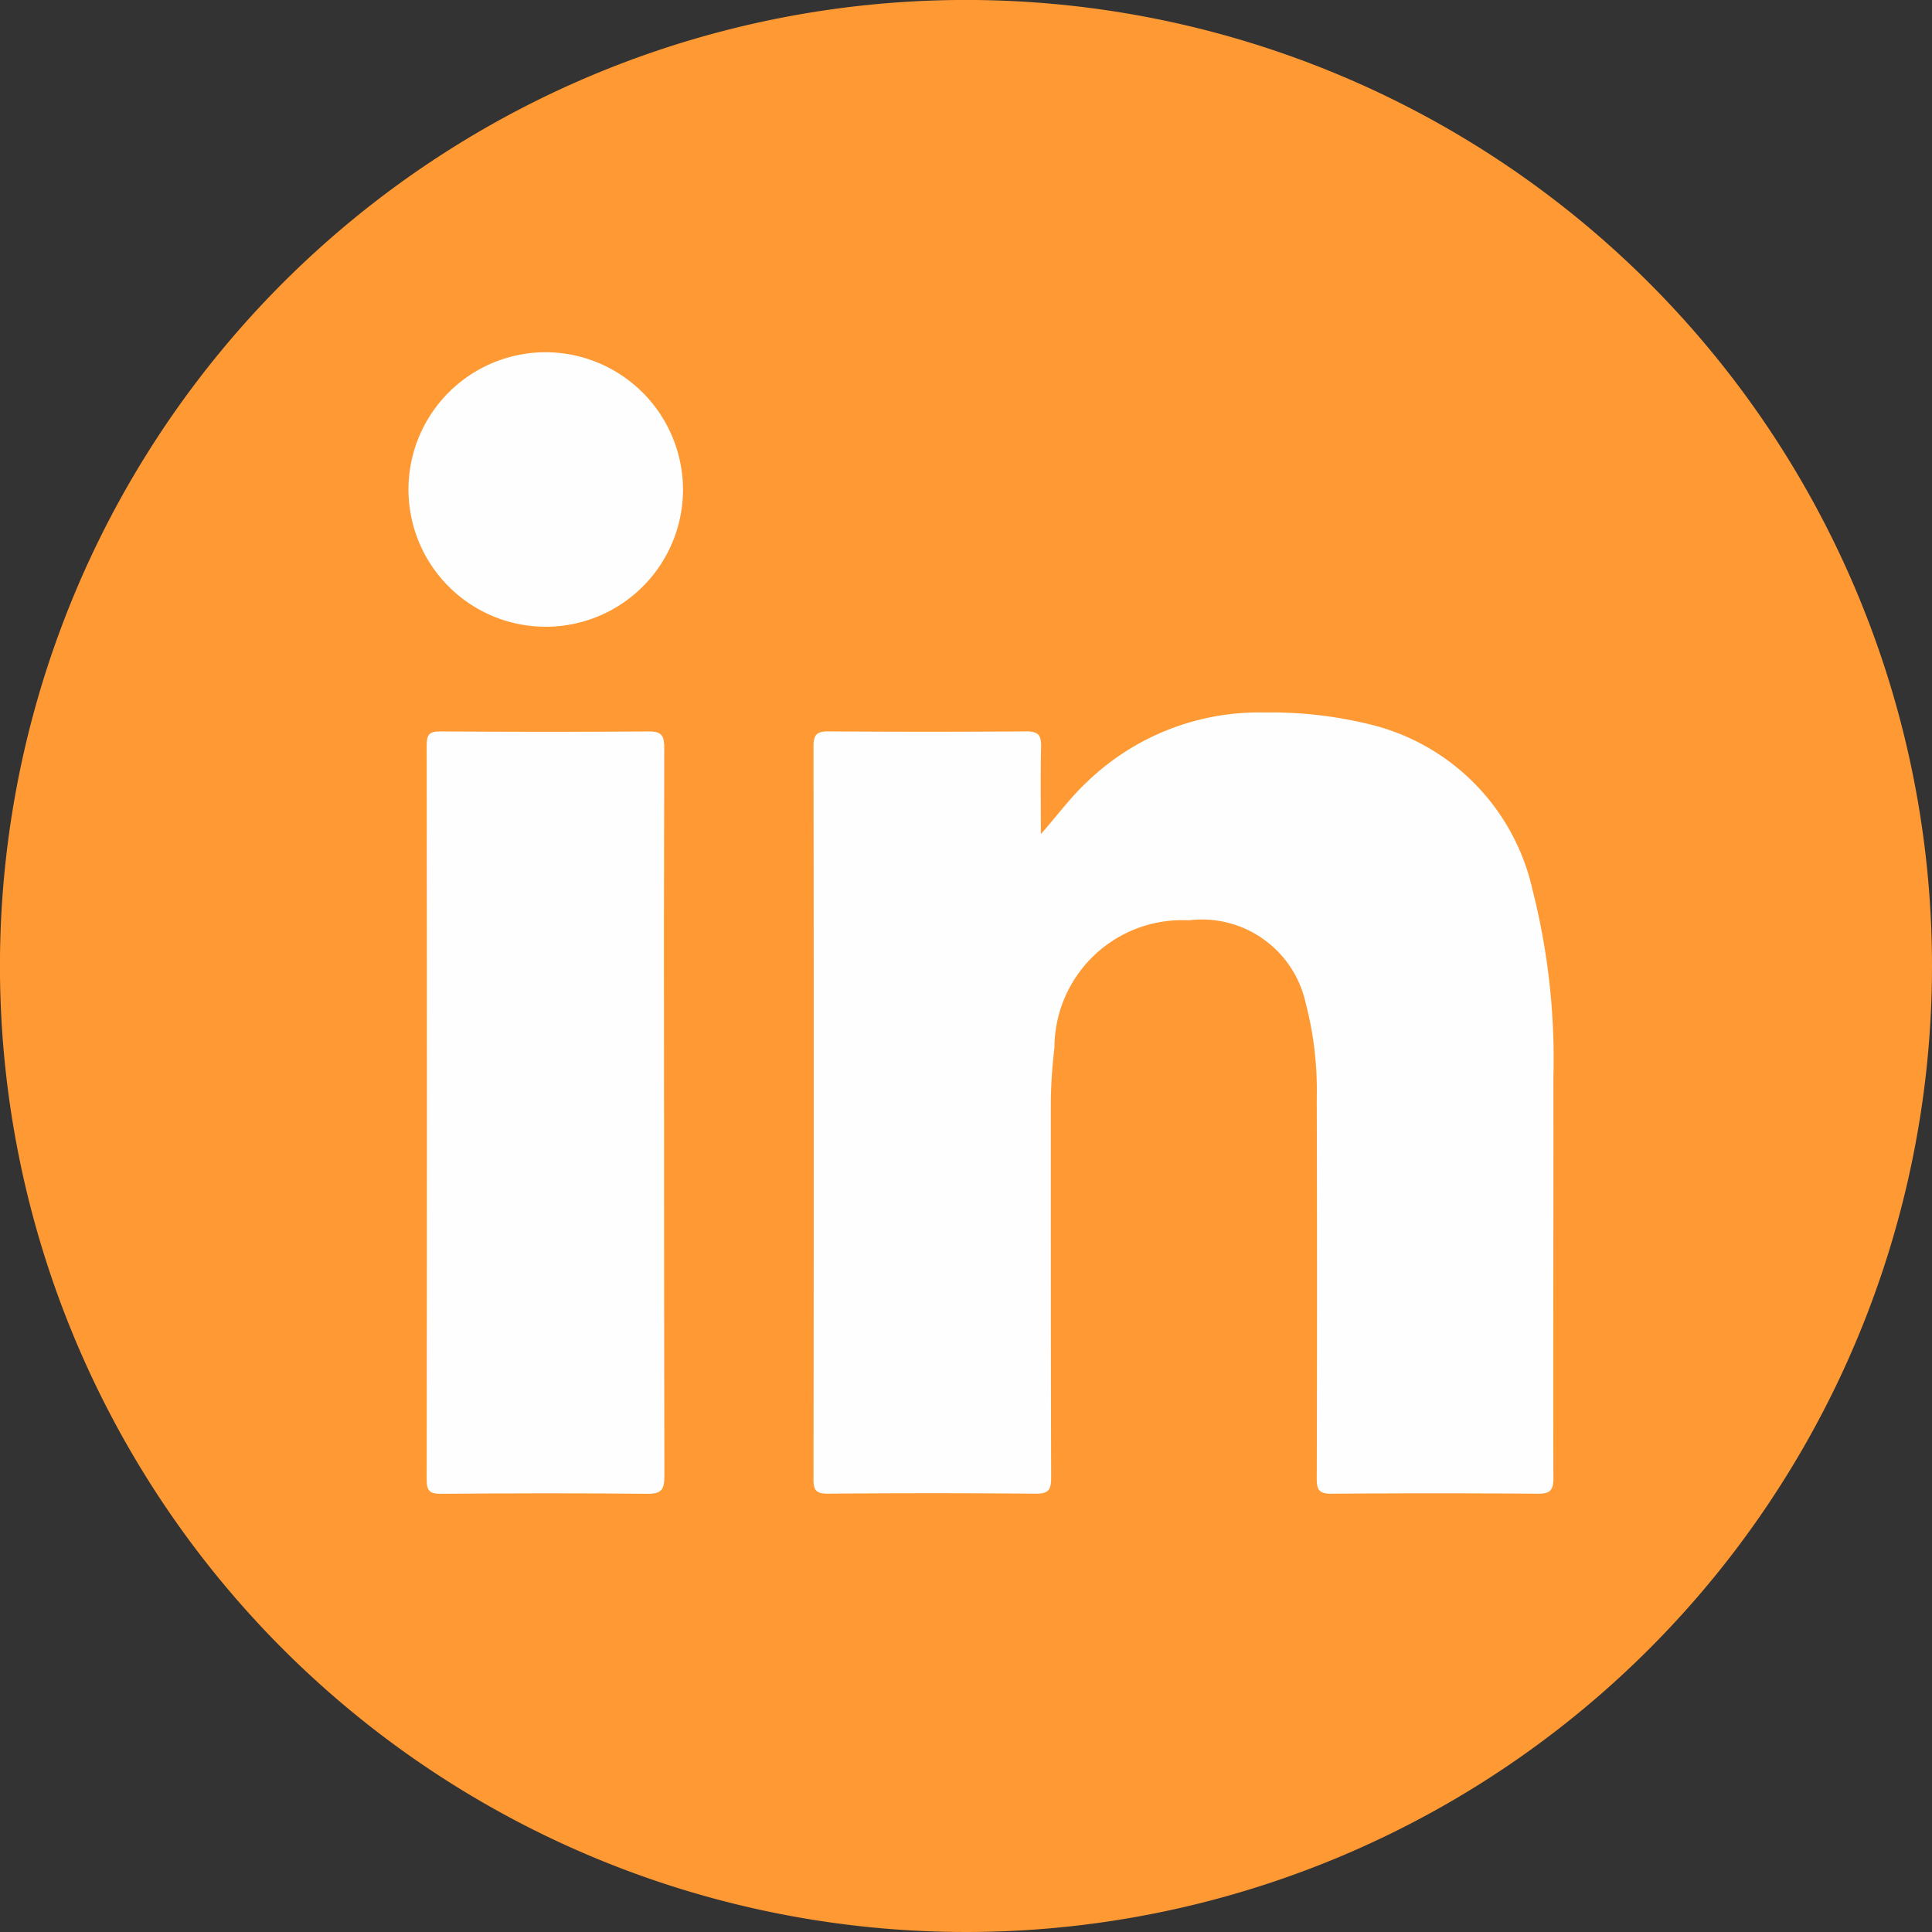
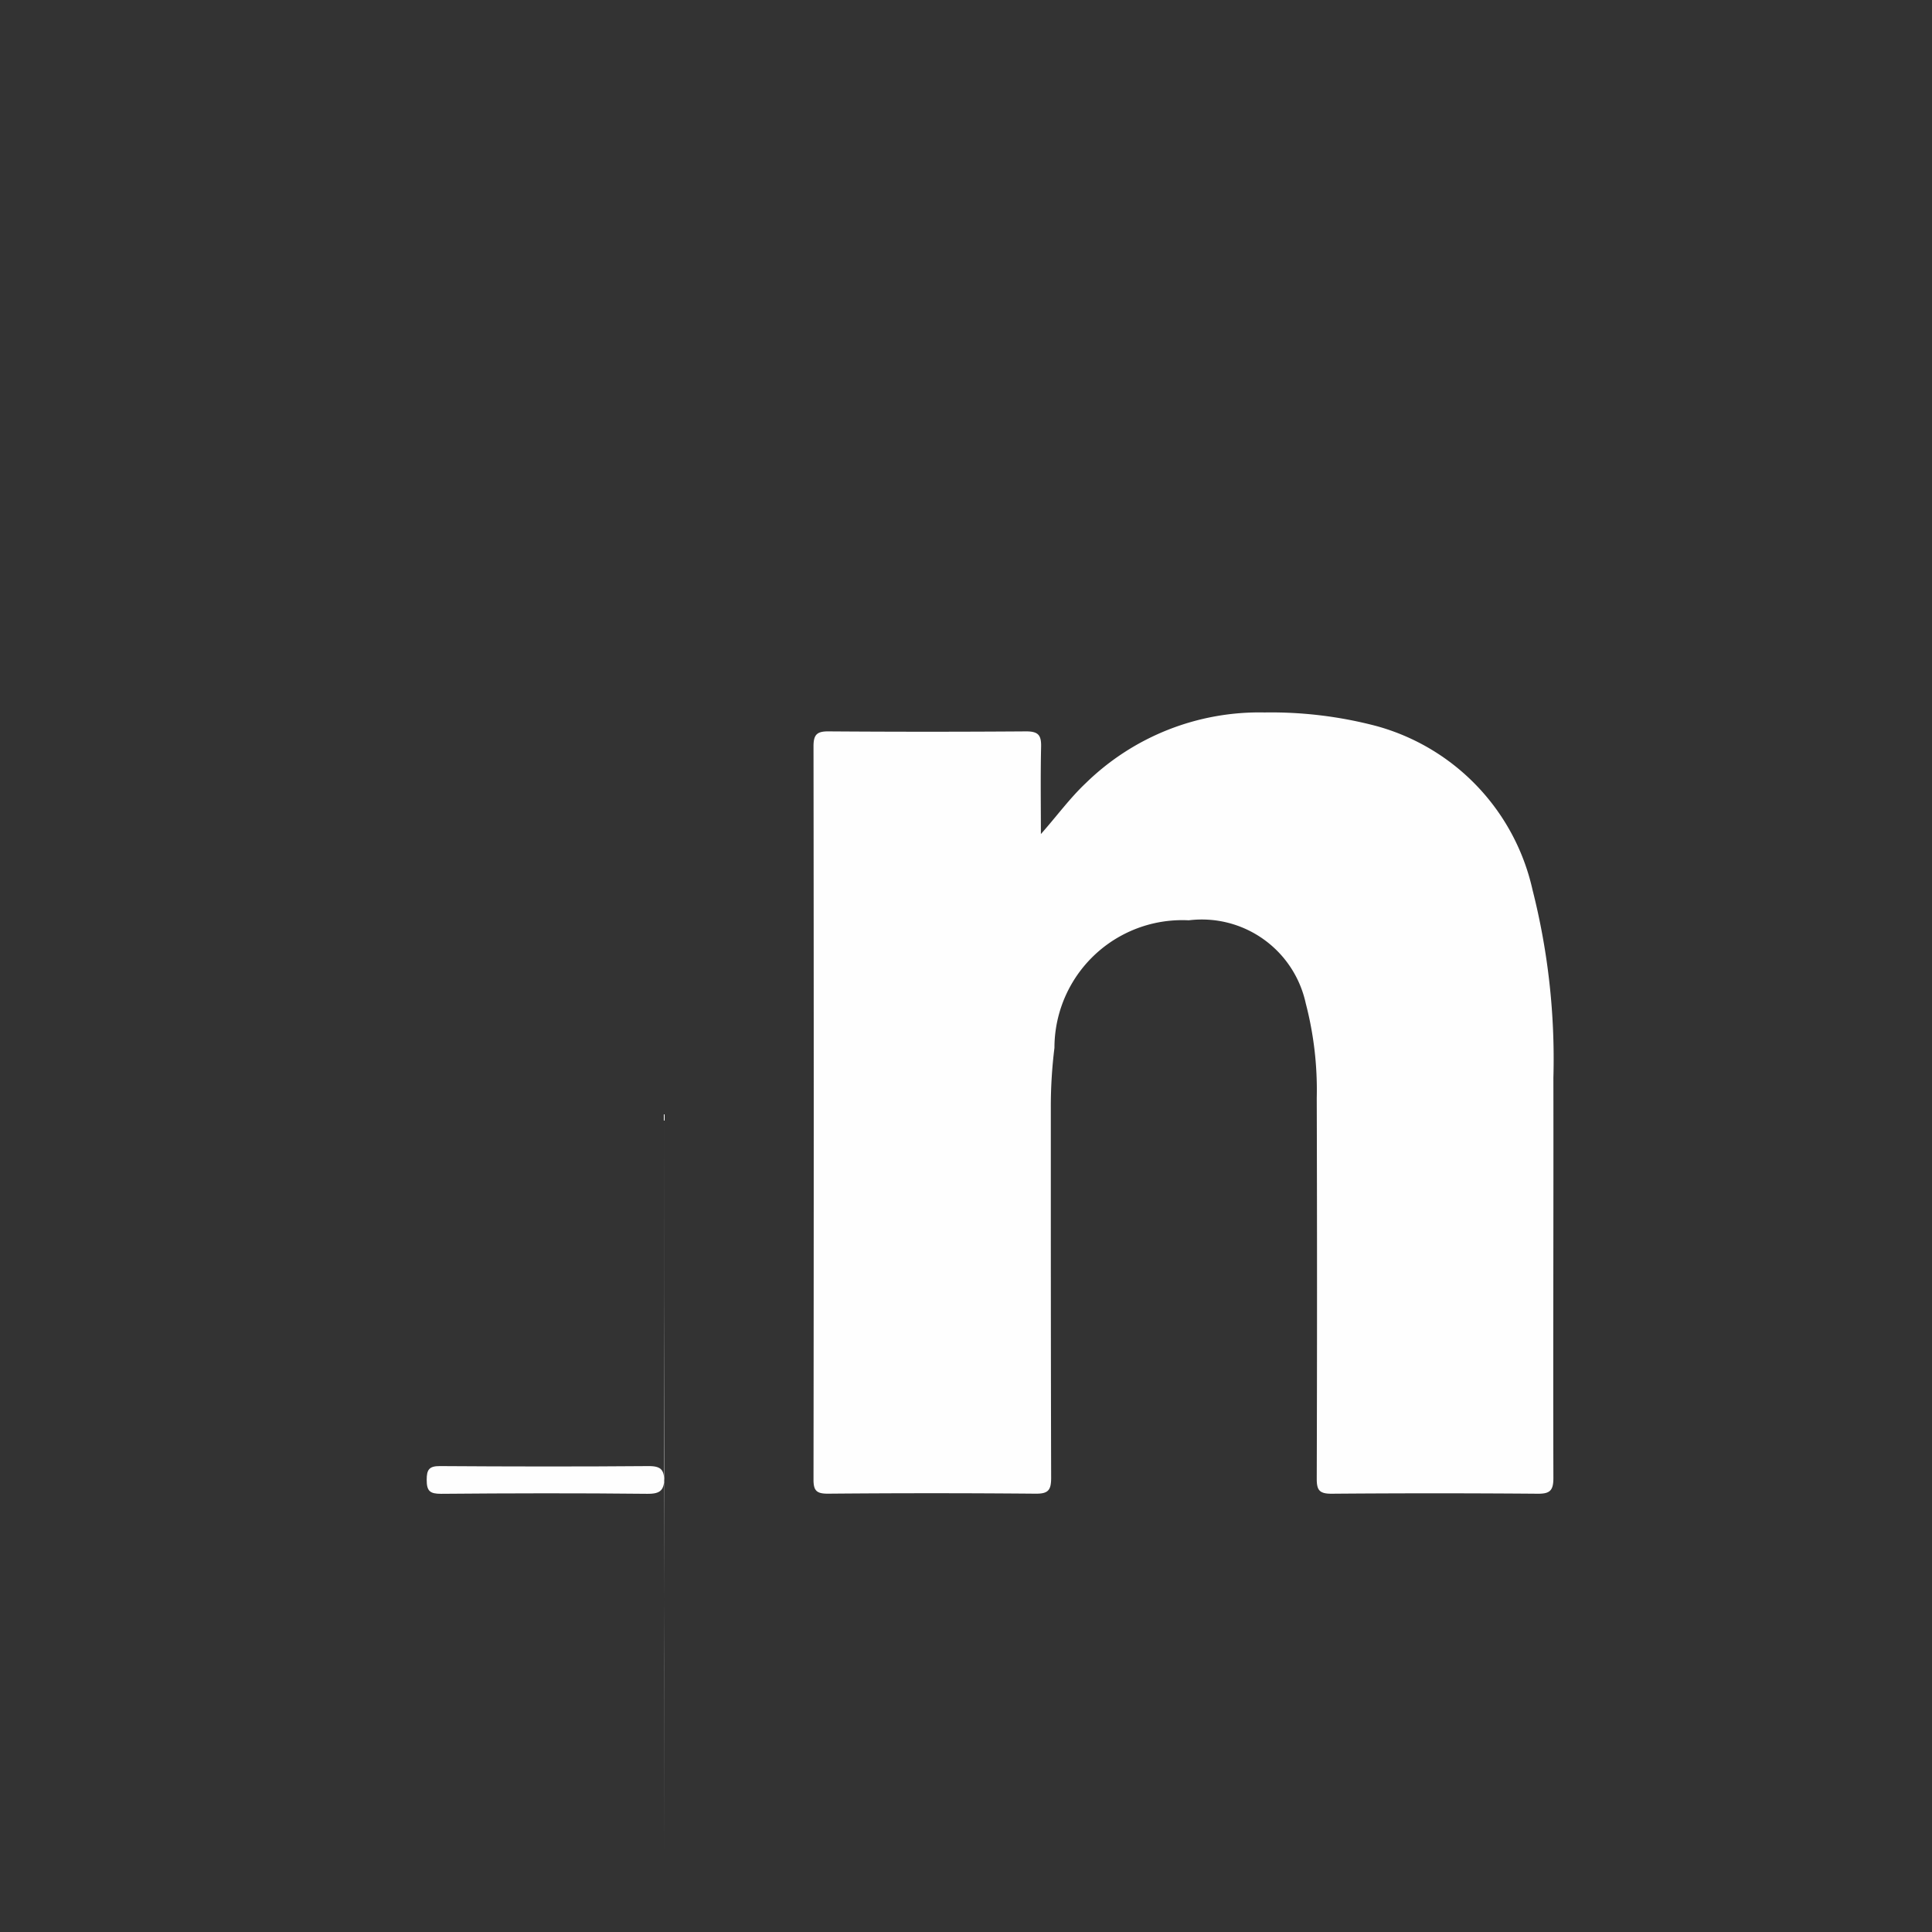
<svg xmlns="http://www.w3.org/2000/svg" id="Group_207" data-name="Group 207" width="46.365" height="46.365" viewBox="0 0 46.365 46.365">
  <rect x="0" y="0" width="46.365" height="46.365" fill="#333333" stroke="none" />
-   <path id="Path_112" data-name="Path 112" d="M718.86,220.2a23.183,23.183,0,1,1-23.183-23.183A23.183,23.183,0,0,1,718.86,220.2" transform="translate(-672.495 -197.018)" fill="#f93" />
  <path id="Path_113" data-name="Path 113" d="M734.785,249.724c.381-.428.694-.862,1.086-1.231a5.955,5.955,0,0,1,4.284-1.691,9.919,9.919,0,0,1,2.694.328,5.266,5.266,0,0,1,3.739,3.932,16.477,16.477,0,0,1,.5,4.506c.005,3.2-.009,6.4,0,9.607,0,.3-.083.379-.378.376q-2.474-.02-4.949,0c-.291,0-.353-.088-.352-.362q.013-4.571,0-9.141a8.225,8.225,0,0,0-.265-2.269,2.552,2.552,0,0,0-2.807-1.989,3.067,3.067,0,0,0-3.223,3.061,11.433,11.433,0,0,0-.087,1.429c0,2.964,0,5.927.008,8.89,0,.3-.073.383-.375.38q-2.493-.022-4.985,0c-.267,0-.344-.07-.343-.339q.011-8.8,0-17.6c0-.29.095-.358.369-.355q2.367.017,4.734,0c.291,0,.365.091.359.366-.016.7-.005,1.4-.005,2.1" transform="translate(-709.809 -229.704)" fill="#fefefe" />
-   <path id="Path_114" data-name="Path 114" d="M708.007,257.29c0,2.9,0,5.805.007,8.708,0,.322-.079.42-.413.416-1.649-.018-3.3-.014-4.948,0-.264,0-.344-.064-.343-.337q.012-8.816,0-17.631c0-.243.059-.33.317-.328,1.673.011,3.346.014,5.019,0,.321,0,.365.121.365.4q-.012,4.39-.005,8.78" transform="translate(-692.07 -230.565)" fill="#fefefe" />
-   <path id="Path_115" data-name="Path 115" d="M707.627,224.9a3.294,3.294,0,1,1-3.289-3.277,3.305,3.305,0,0,1,3.289,3.277" transform="translate(-691.236 -213.17)" fill="#fefefe" />
+   <path id="Path_114" data-name="Path 114" d="M708.007,257.29c0,2.9,0,5.805.007,8.708,0,.322-.079.42-.413.416-1.649-.018-3.3-.014-4.948,0-.264,0-.344-.064-.343-.337c0-.243.059-.33.317-.328,1.673.011,3.346.014,5.019,0,.321,0,.365.121.365.4q-.012,4.39-.005,8.78" transform="translate(-692.07 -230.565)" fill="#fefefe" />
</svg>